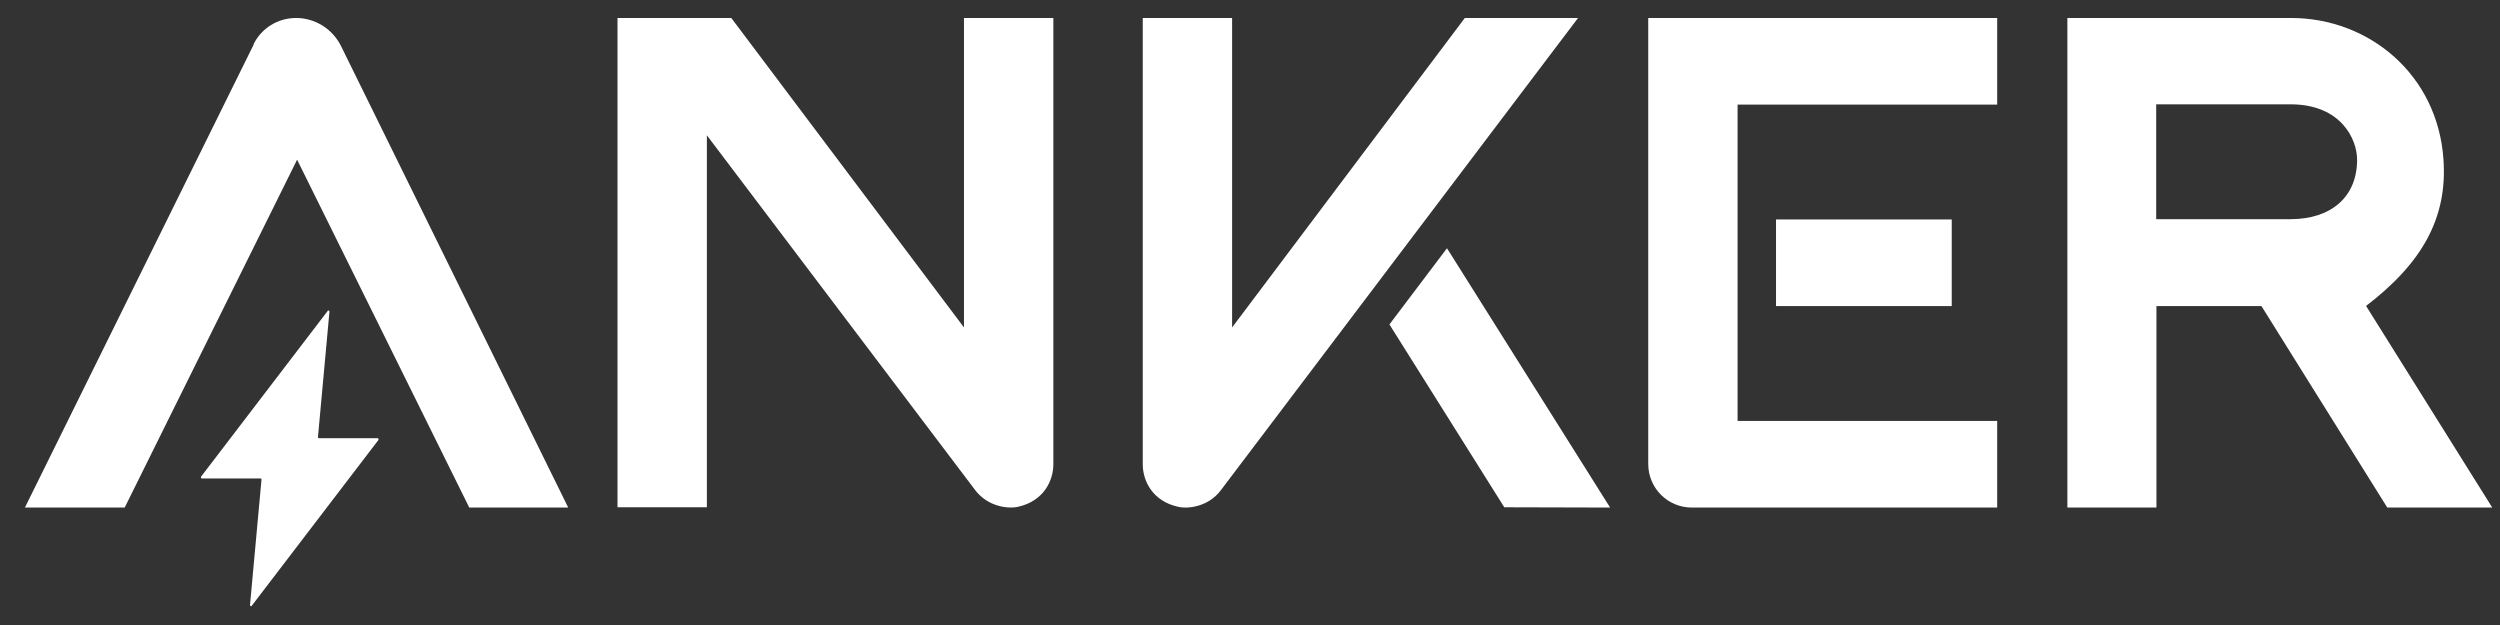
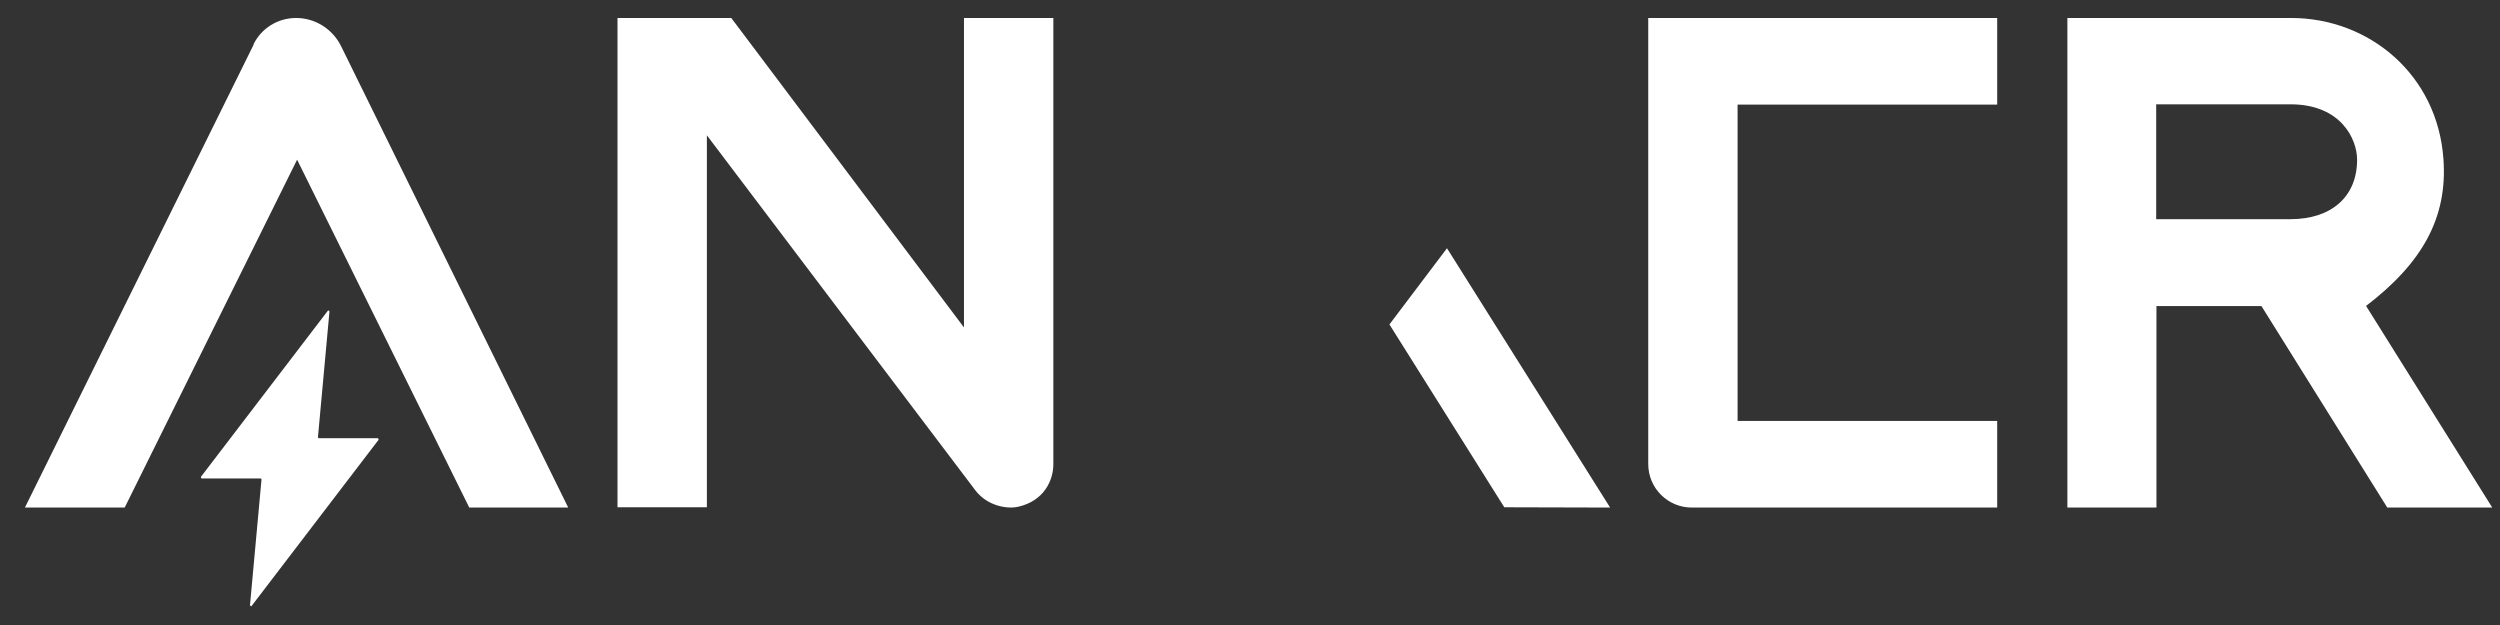
<svg xmlns="http://www.w3.org/2000/svg" width="88" height="22" viewBox="0 0 88 22" fill="none">
  <rect x="0" y="0" width="88" height="22" fill="#333333" stroke="none" />
  <path d="M83.279 10.774C85.276 9.249 86.154 7.657 86.01 5.612C85.807 2.63 83.395 0.633 80.645 0.633H72.772V17.866H75.907V10.774H79.603L84.032 17.866H87.727L83.289 10.774H83.279ZM82.97 5.621C82.97 6.943 82.044 7.715 80.626 7.715H75.898V3.672H80.626C82.411 3.672 82.97 4.907 82.97 5.621Z" fill="white" />
  <path d="M48.908 11.42L52.951 17.856L56.676 17.866L50.934 8.738L48.908 11.42Z" fill="white" />
-   <path d="M55.537 0.633H51.562L43.37 11.526V0.633H40.225V16.341C40.225 16.92 40.562 17.634 41.46 17.837C41.817 17.924 42.531 17.837 42.965 17.267C43.013 17.2 55.547 0.633 55.547 0.633H55.537Z" fill="white" />
-   <path d="M62.516 10.774H68.701V7.725H62.516V10.774Z" fill="white" />
  <path d="M70.291 0.633H58.018V16.332C58.018 17.181 58.703 17.866 59.552 17.866H70.301V14.817H61.163V3.682H70.301V0.633H70.291Z" fill="white" />
  <path d="M33.932 0.633V11.526L25.741 0.633H21.736V17.856H24.882V4.763C28.597 9.674 34.309 17.229 34.338 17.267C34.772 17.827 35.476 17.924 35.843 17.837C36.74 17.634 37.078 16.92 37.078 16.341V0.633H33.932Z" fill="white" />
  <path d="M8.934 1.559L0.877 17.866H4.389L10.458 5.621L16.518 17.866H20.001L12.002 1.617C11.703 1.019 11.095 0.633 10.42 0.633C9.783 0.633 9.204 0.99 8.924 1.559H8.934Z" fill="white" />
  <path d="M13.296 15.424H11.221C11.221 15.424 11.183 15.405 11.192 15.386L11.598 10.957C11.598 10.957 11.559 10.909 11.54 10.938L7.072 16.785C7.072 16.785 7.072 16.843 7.101 16.843H9.176C9.176 16.843 9.214 16.862 9.205 16.881L8.799 21.31C8.799 21.31 8.838 21.358 8.857 21.329L13.325 15.482C13.325 15.482 13.325 15.424 13.296 15.424Z" fill="white" />
</svg>